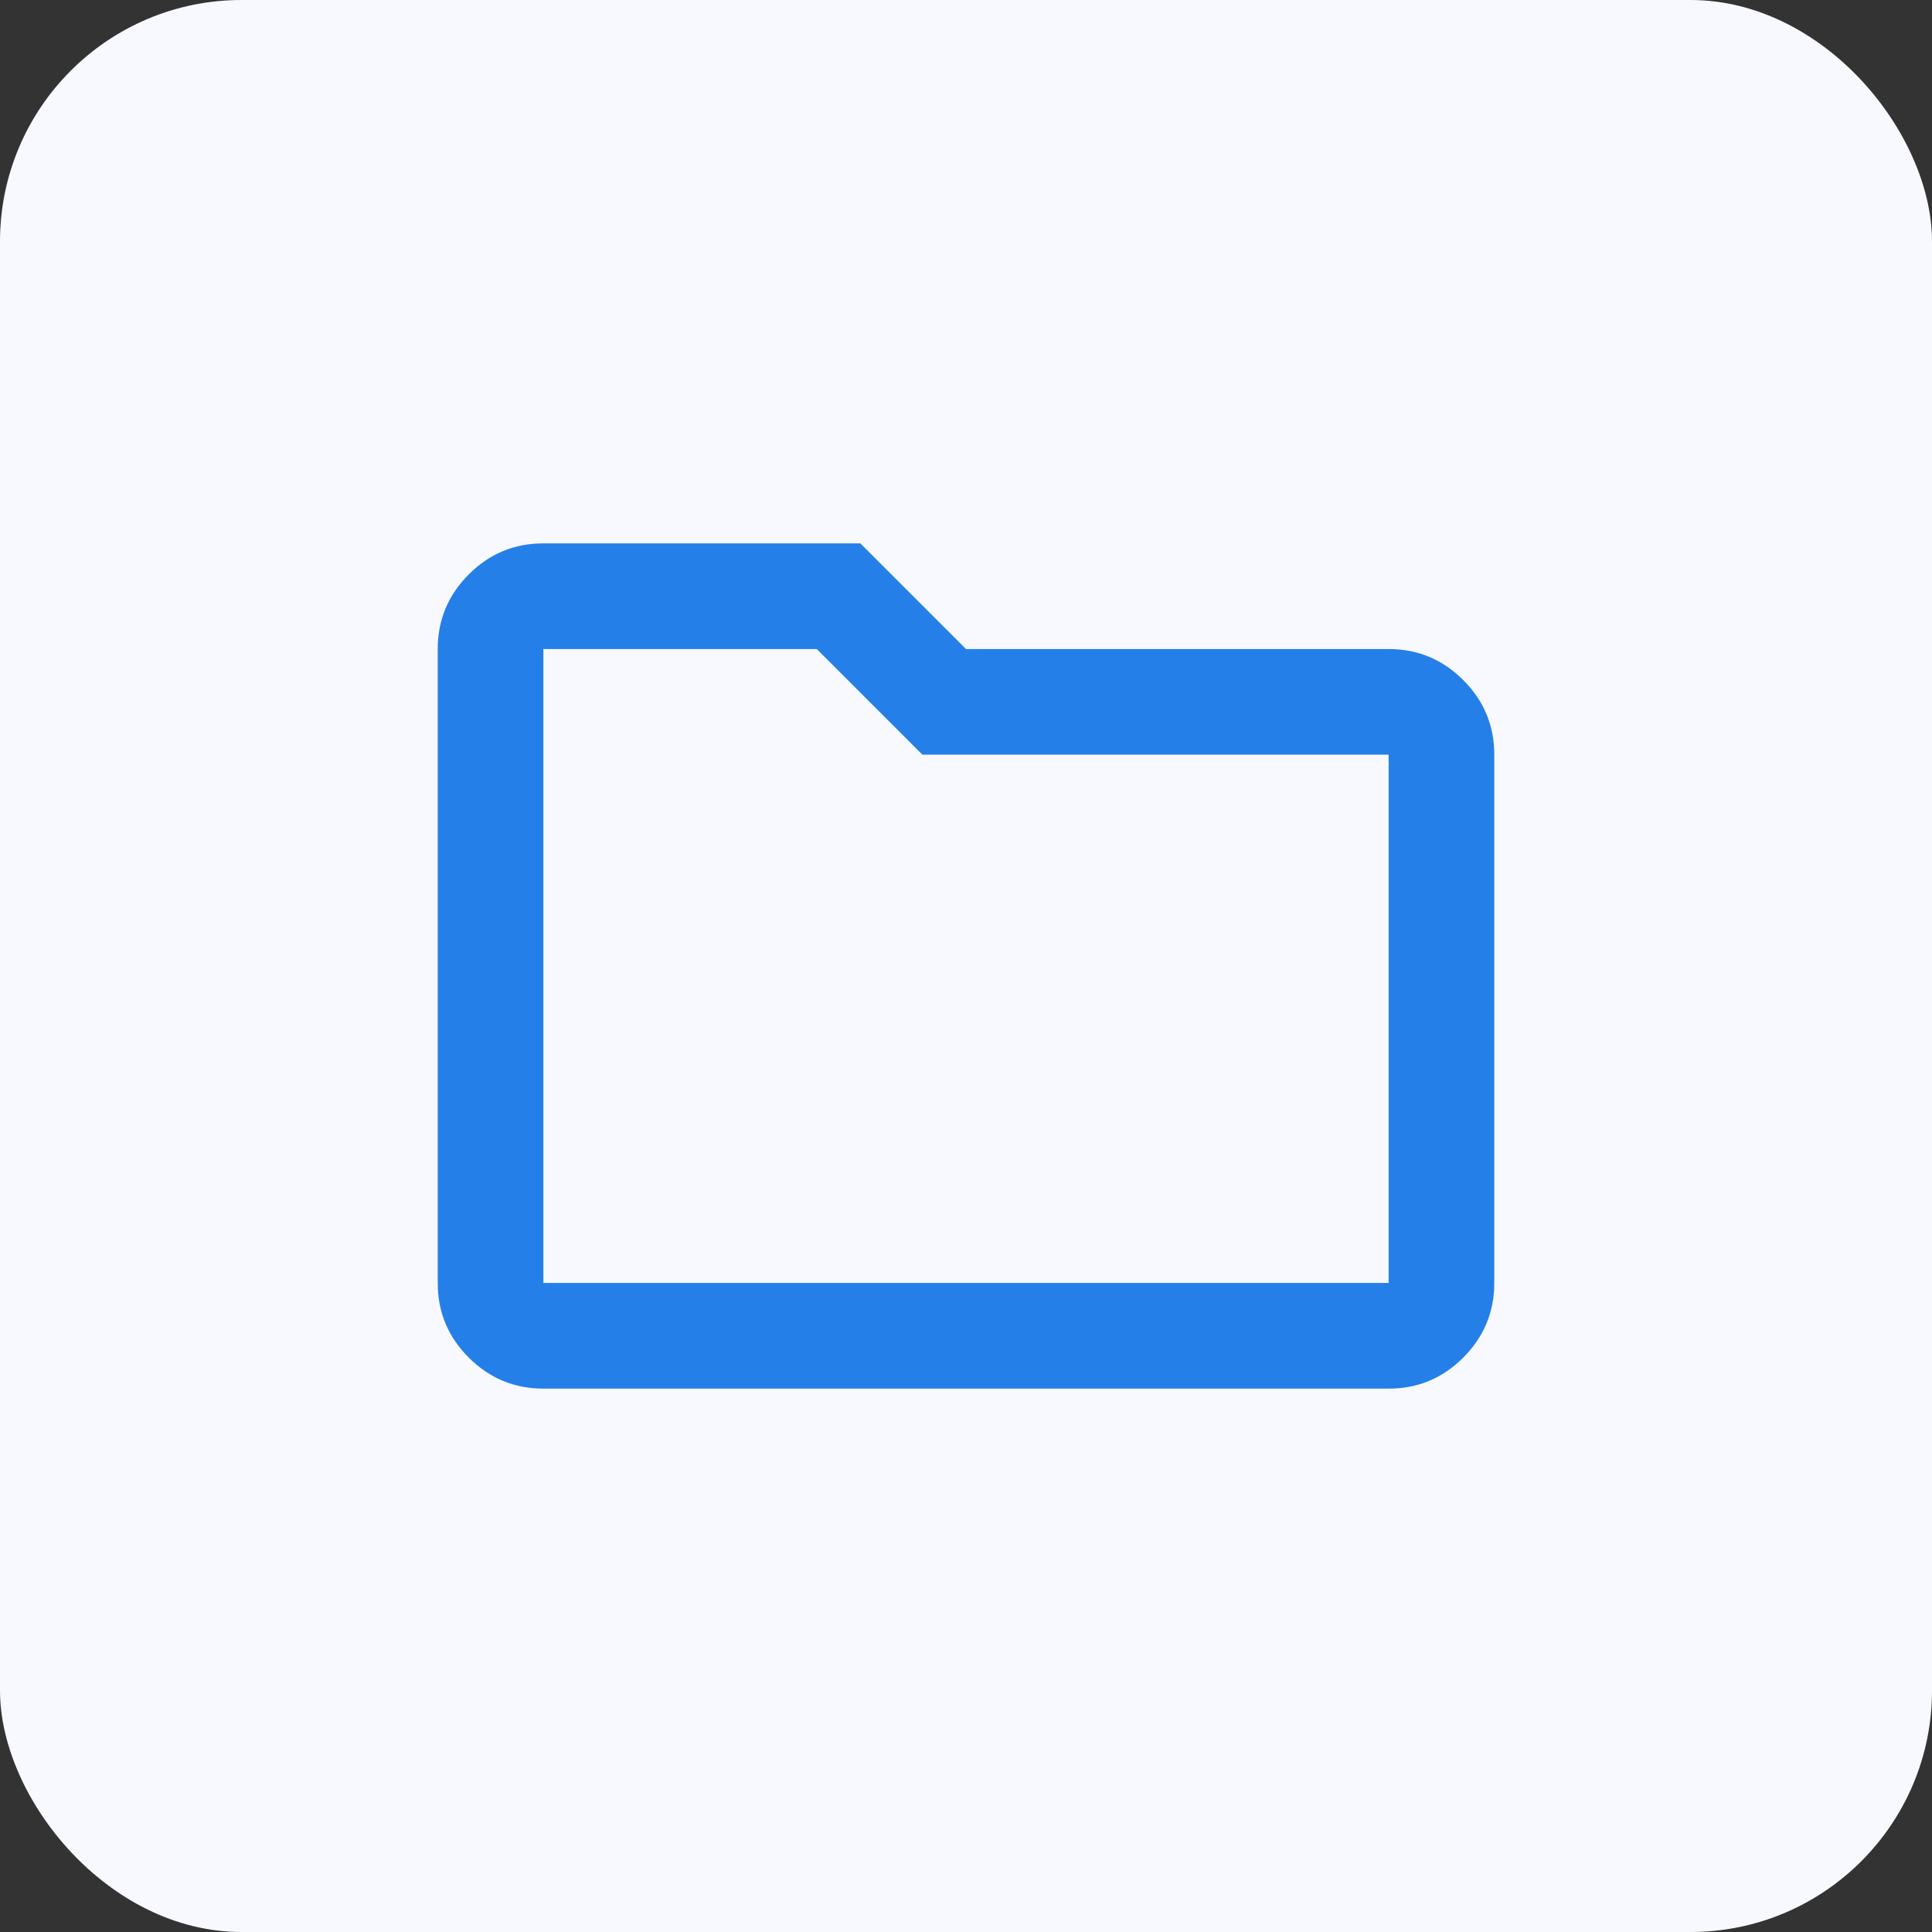
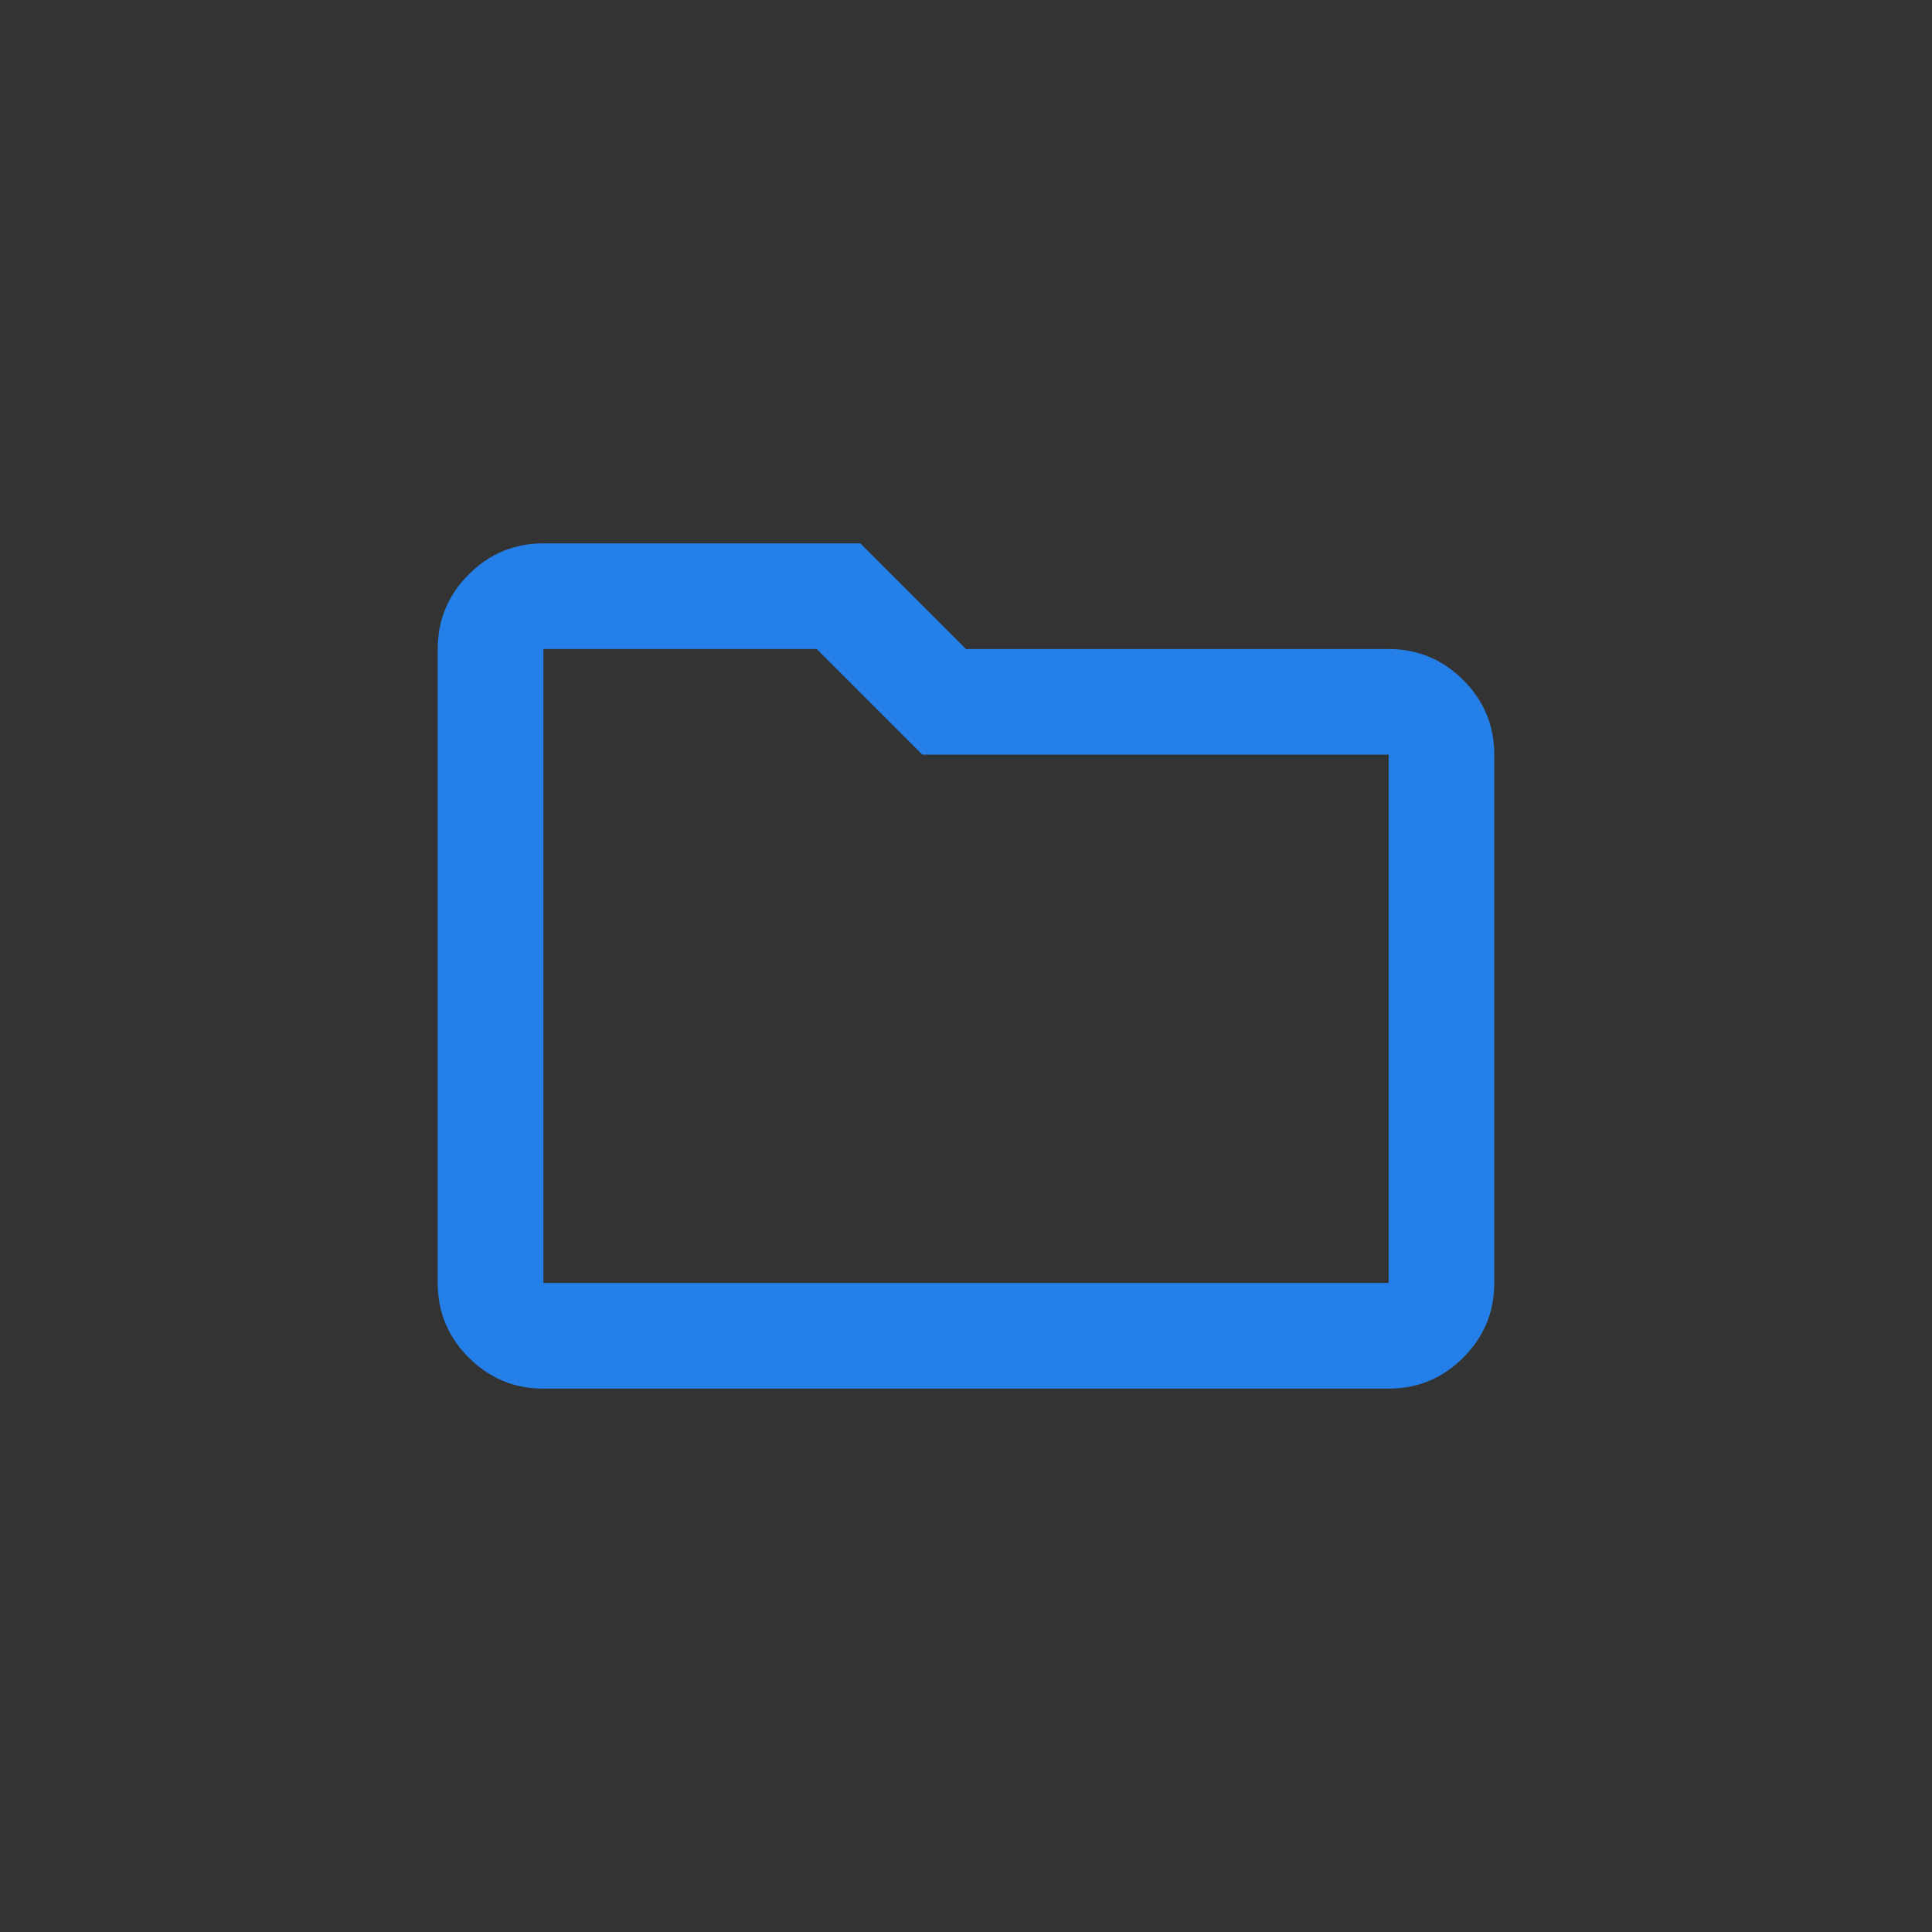
<svg xmlns="http://www.w3.org/2000/svg" width="64" height="64" viewBox="0 0 64 64" fill="none">
  <rect x="0" y="0" width="64" height="64" fill="#333333" stroke="none" />
-   <rect width="64" height="64" rx="8" fill="#F8F9FE" />
  <path d="M18 46C17.038 46 16.213 45.657 15.527 44.971C14.841 44.285 14.499 43.461 14.5 42.5V21.5C14.5 20.538 14.843 19.713 15.529 19.027C16.215 18.341 17.039 17.999 18 18H28.5L32 21.5H46C46.962 21.5 47.787 21.843 48.473 22.529C49.159 23.215 49.501 24.039 49.5 25V42.5C49.5 43.462 49.157 44.287 48.471 44.973C47.785 45.659 46.961 46.001 46 46H18ZM18 42.5H46V25H30.556L27.056 21.5H18V42.5Z" fill="#2480E8" />
</svg>